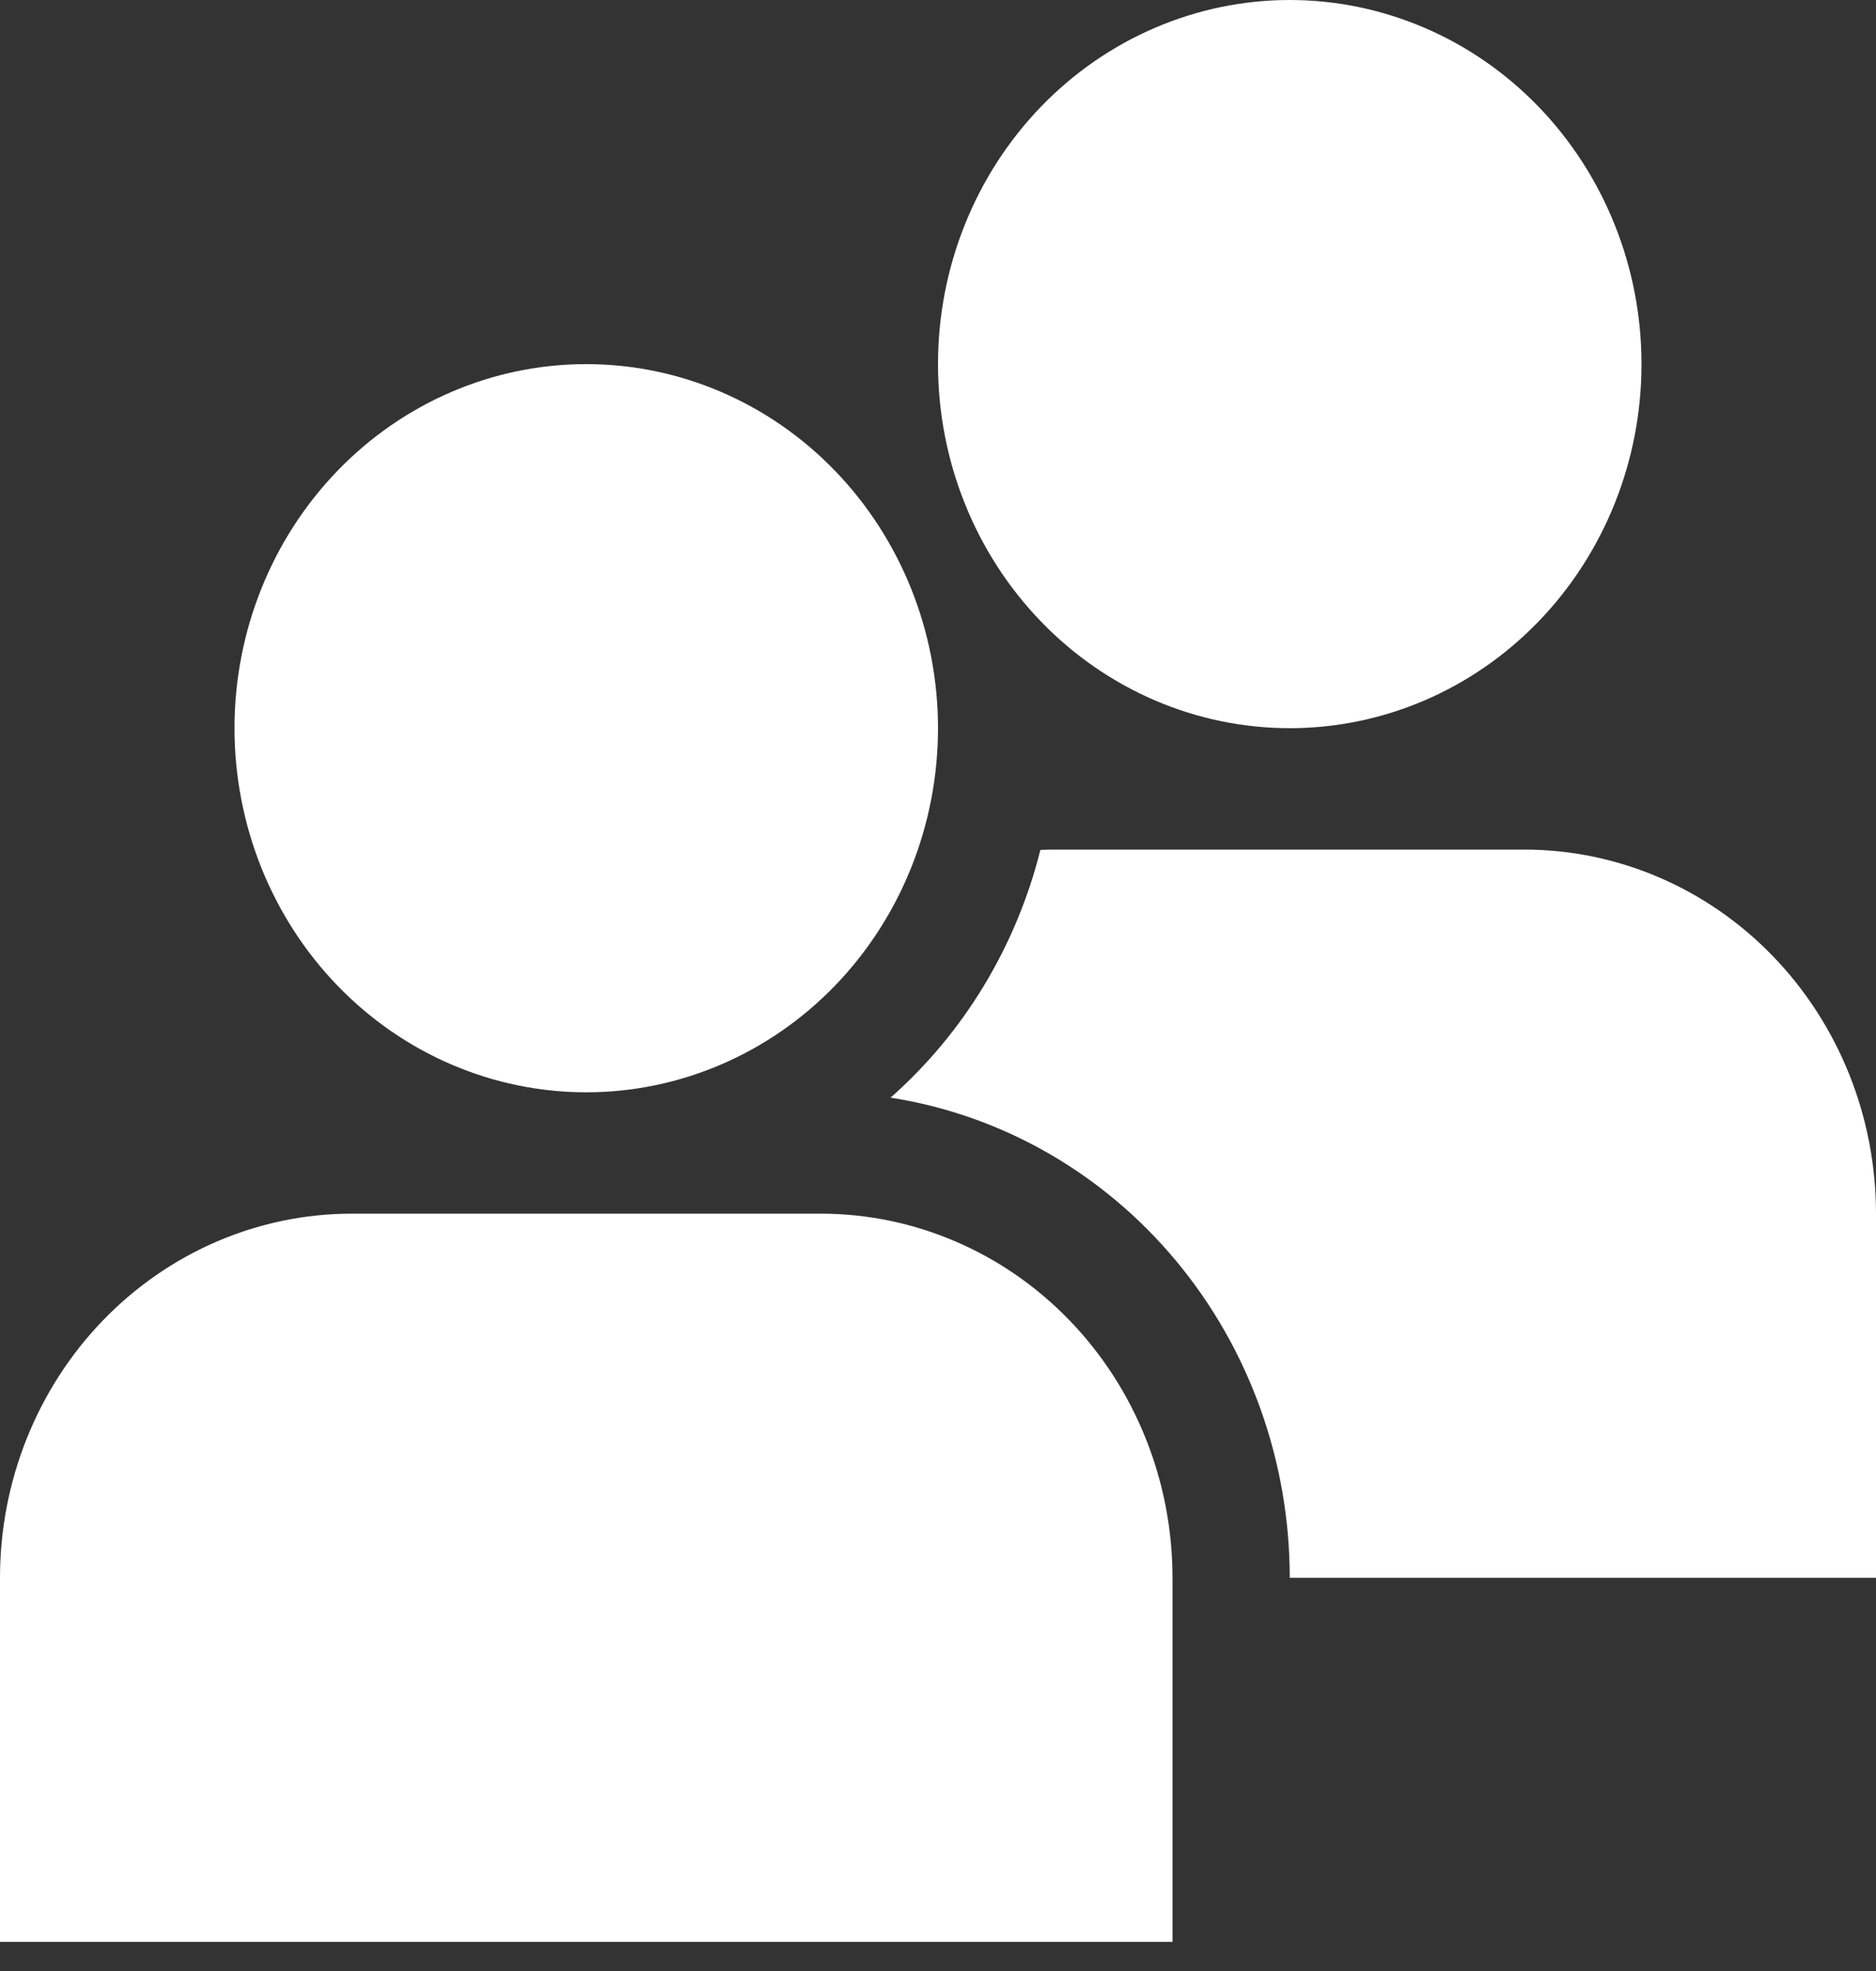
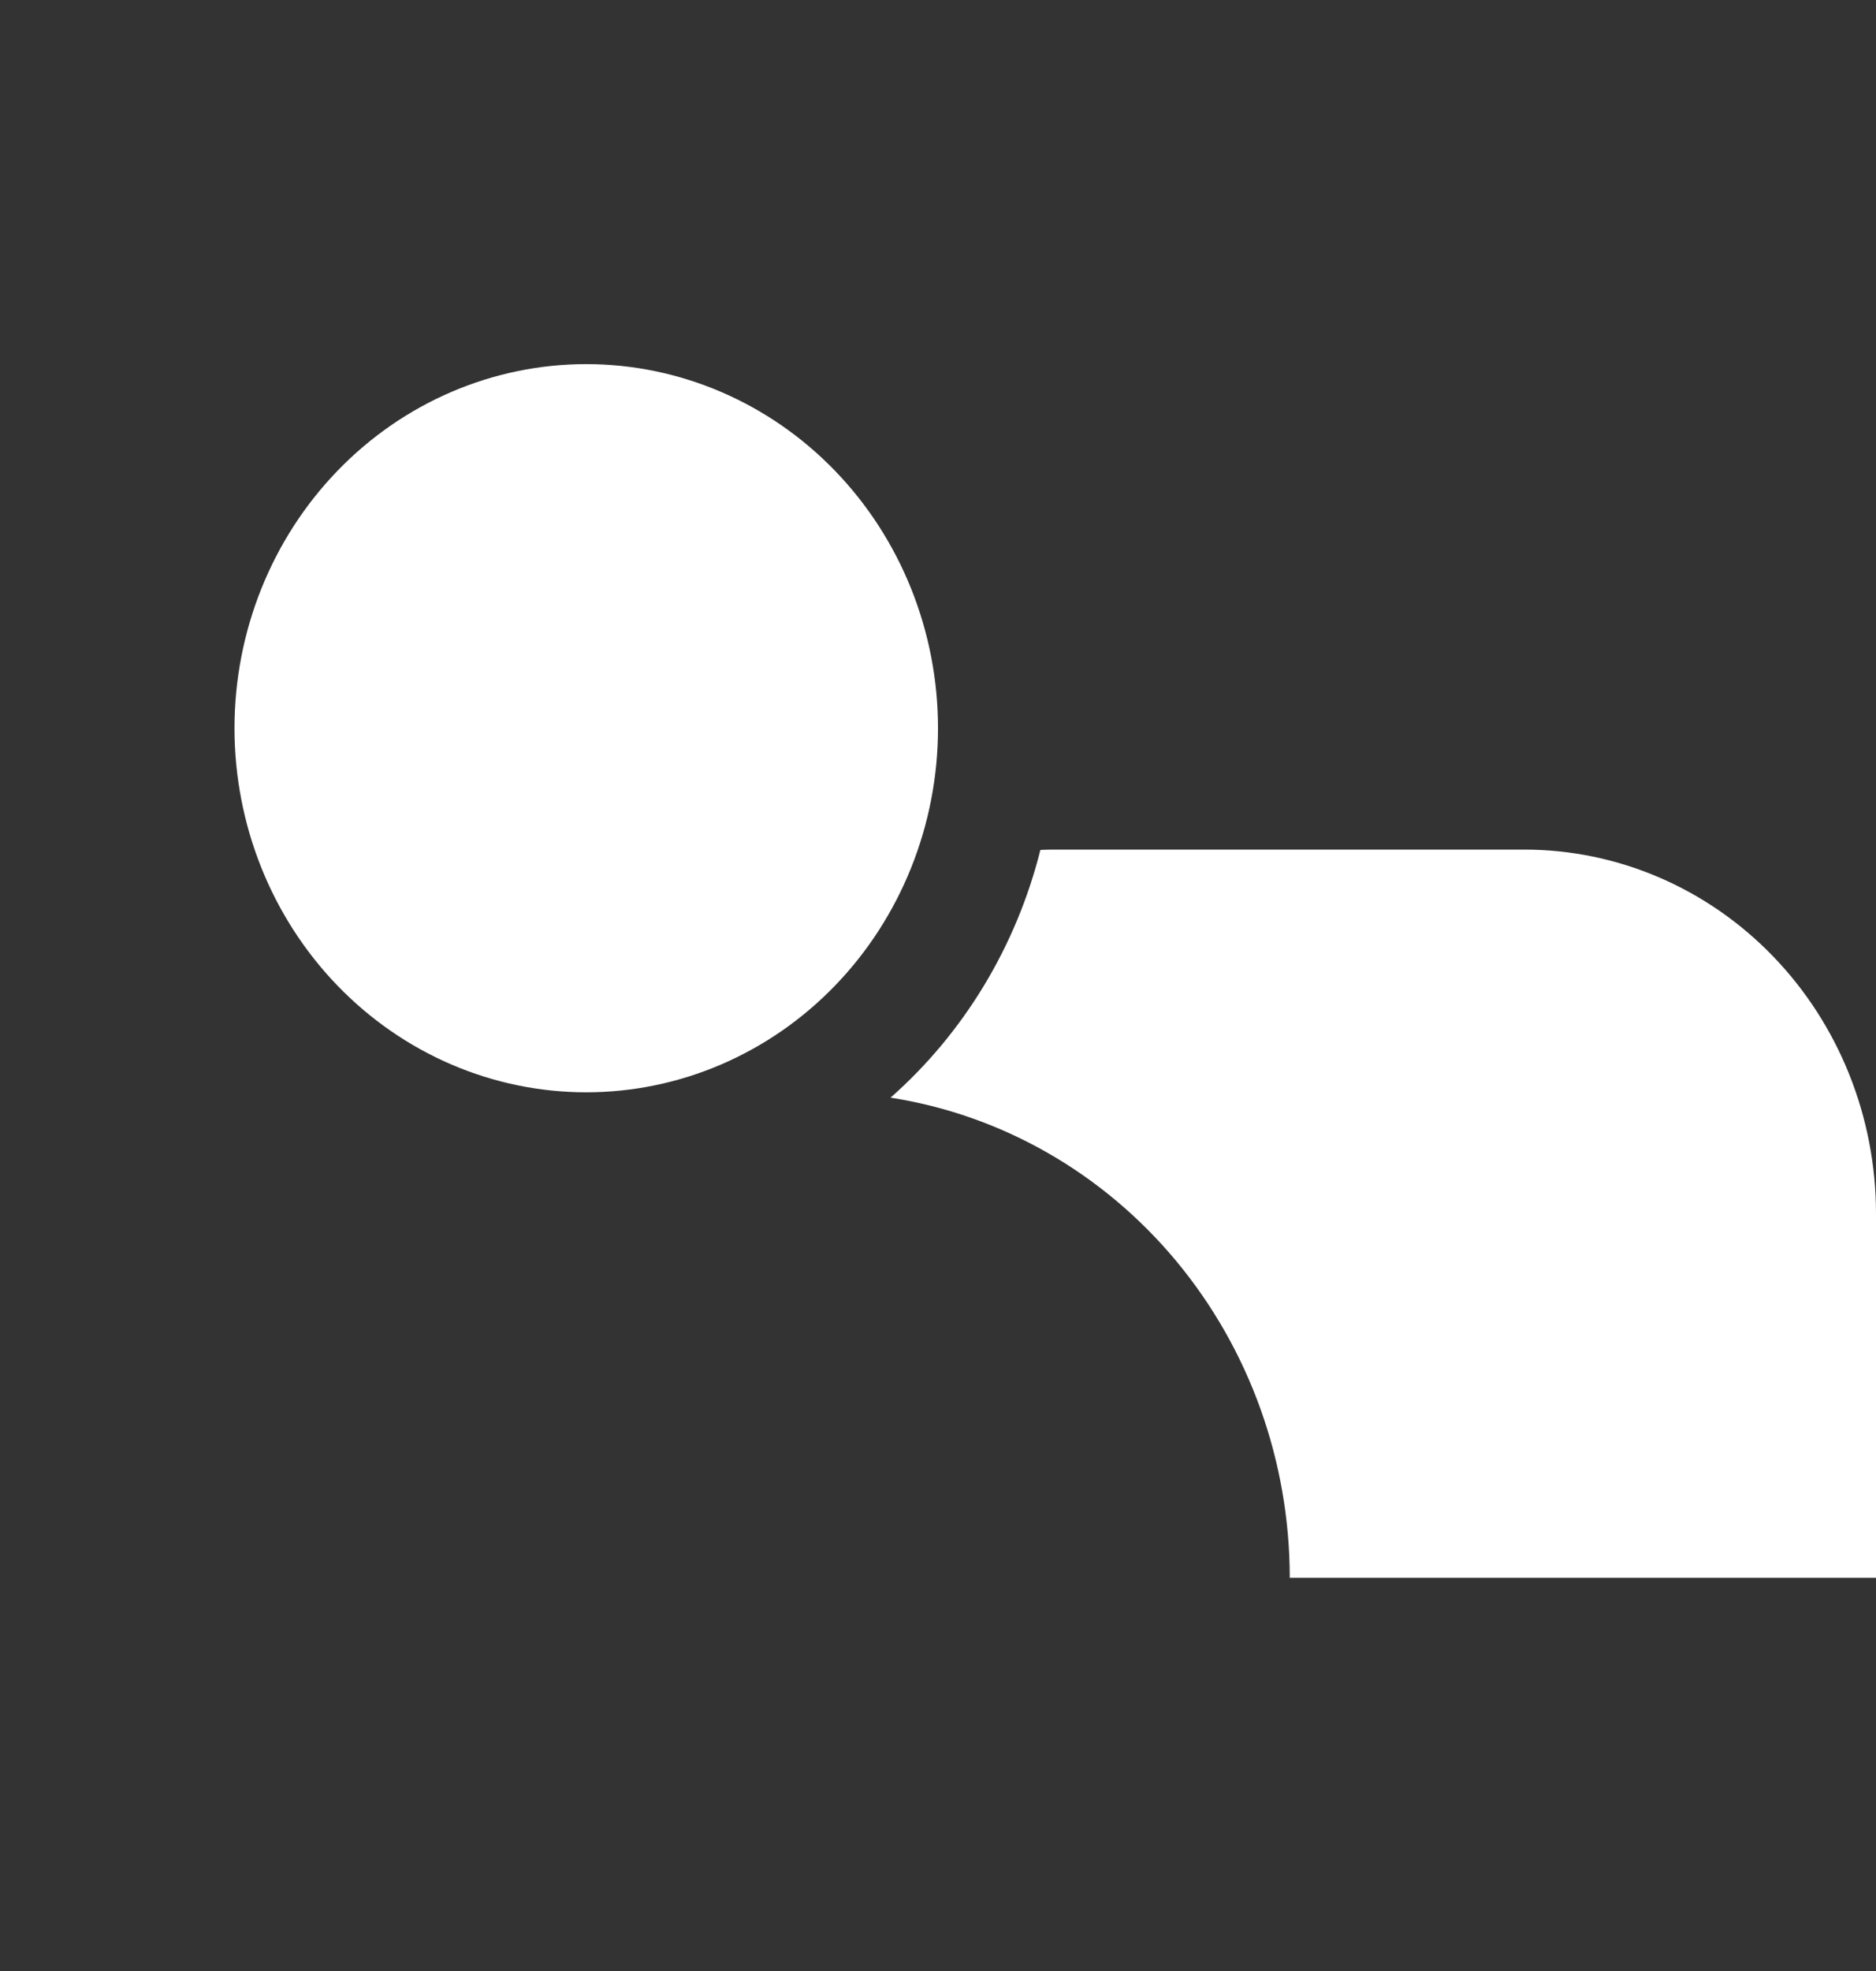
<svg xmlns="http://www.w3.org/2000/svg" width="40" height="42" viewBox="0 0 40 42" fill="none">
  <rect x="0" y="0" width="40" height="42" fill="#333333" stroke="none" />
-   <path d="M20 7.759C20 6.74 20.194 5.731 20.571 4.79C20.948 3.848 21.5 2.993 22.197 2.272C22.893 1.552 23.72 0.98 24.63 0.591C25.54 0.201 26.515 0 27.5 0C28.485 0 29.46 0.201 30.37 0.591C31.28 0.98 32.107 1.552 32.803 2.272C33.5 2.993 34.052 3.848 34.429 4.79C34.806 5.731 35 6.74 35 7.759C35 9.816 34.21 11.79 32.803 13.245C31.397 14.7 29.489 15.517 27.5 15.517C25.511 15.517 23.603 14.7 22.197 13.245C20.79 11.79 20 9.816 20 7.759ZM0 33.621C0 31.563 0.79 29.59 2.197 28.134C3.603 26.68 5.511 25.862 7.5 25.862H17.5C19.489 25.862 21.397 26.68 22.803 28.134C24.21 29.59 25 31.563 25 33.621V41.379H0V33.621Z" fill="white" />
  <path d="M22.183 18.111C21.667 20.169 20.551 22.012 18.988 23.39C21.355 23.758 23.517 24.994 25.079 26.871C26.641 28.749 27.5 31.144 27.5 33.621H40V25.862C40 23.805 39.21 21.831 37.803 20.376C36.397 18.921 34.489 18.104 32.5 18.104H22.5C22.395 18.104 22.289 18.106 22.183 18.111ZM12.5 7.759C10.511 7.759 8.603 8.576 7.197 10.031C5.79 11.486 5 13.46 5 15.517C5 17.575 5.79 19.549 7.197 21.004C8.603 22.459 10.511 23.276 12.5 23.276C14.489 23.276 16.397 22.459 17.803 21.004C19.21 19.549 20 17.575 20 15.517C20 13.46 19.21 11.486 17.803 10.031C16.397 8.576 14.489 7.759 12.5 7.759Z" fill="white" />
</svg>